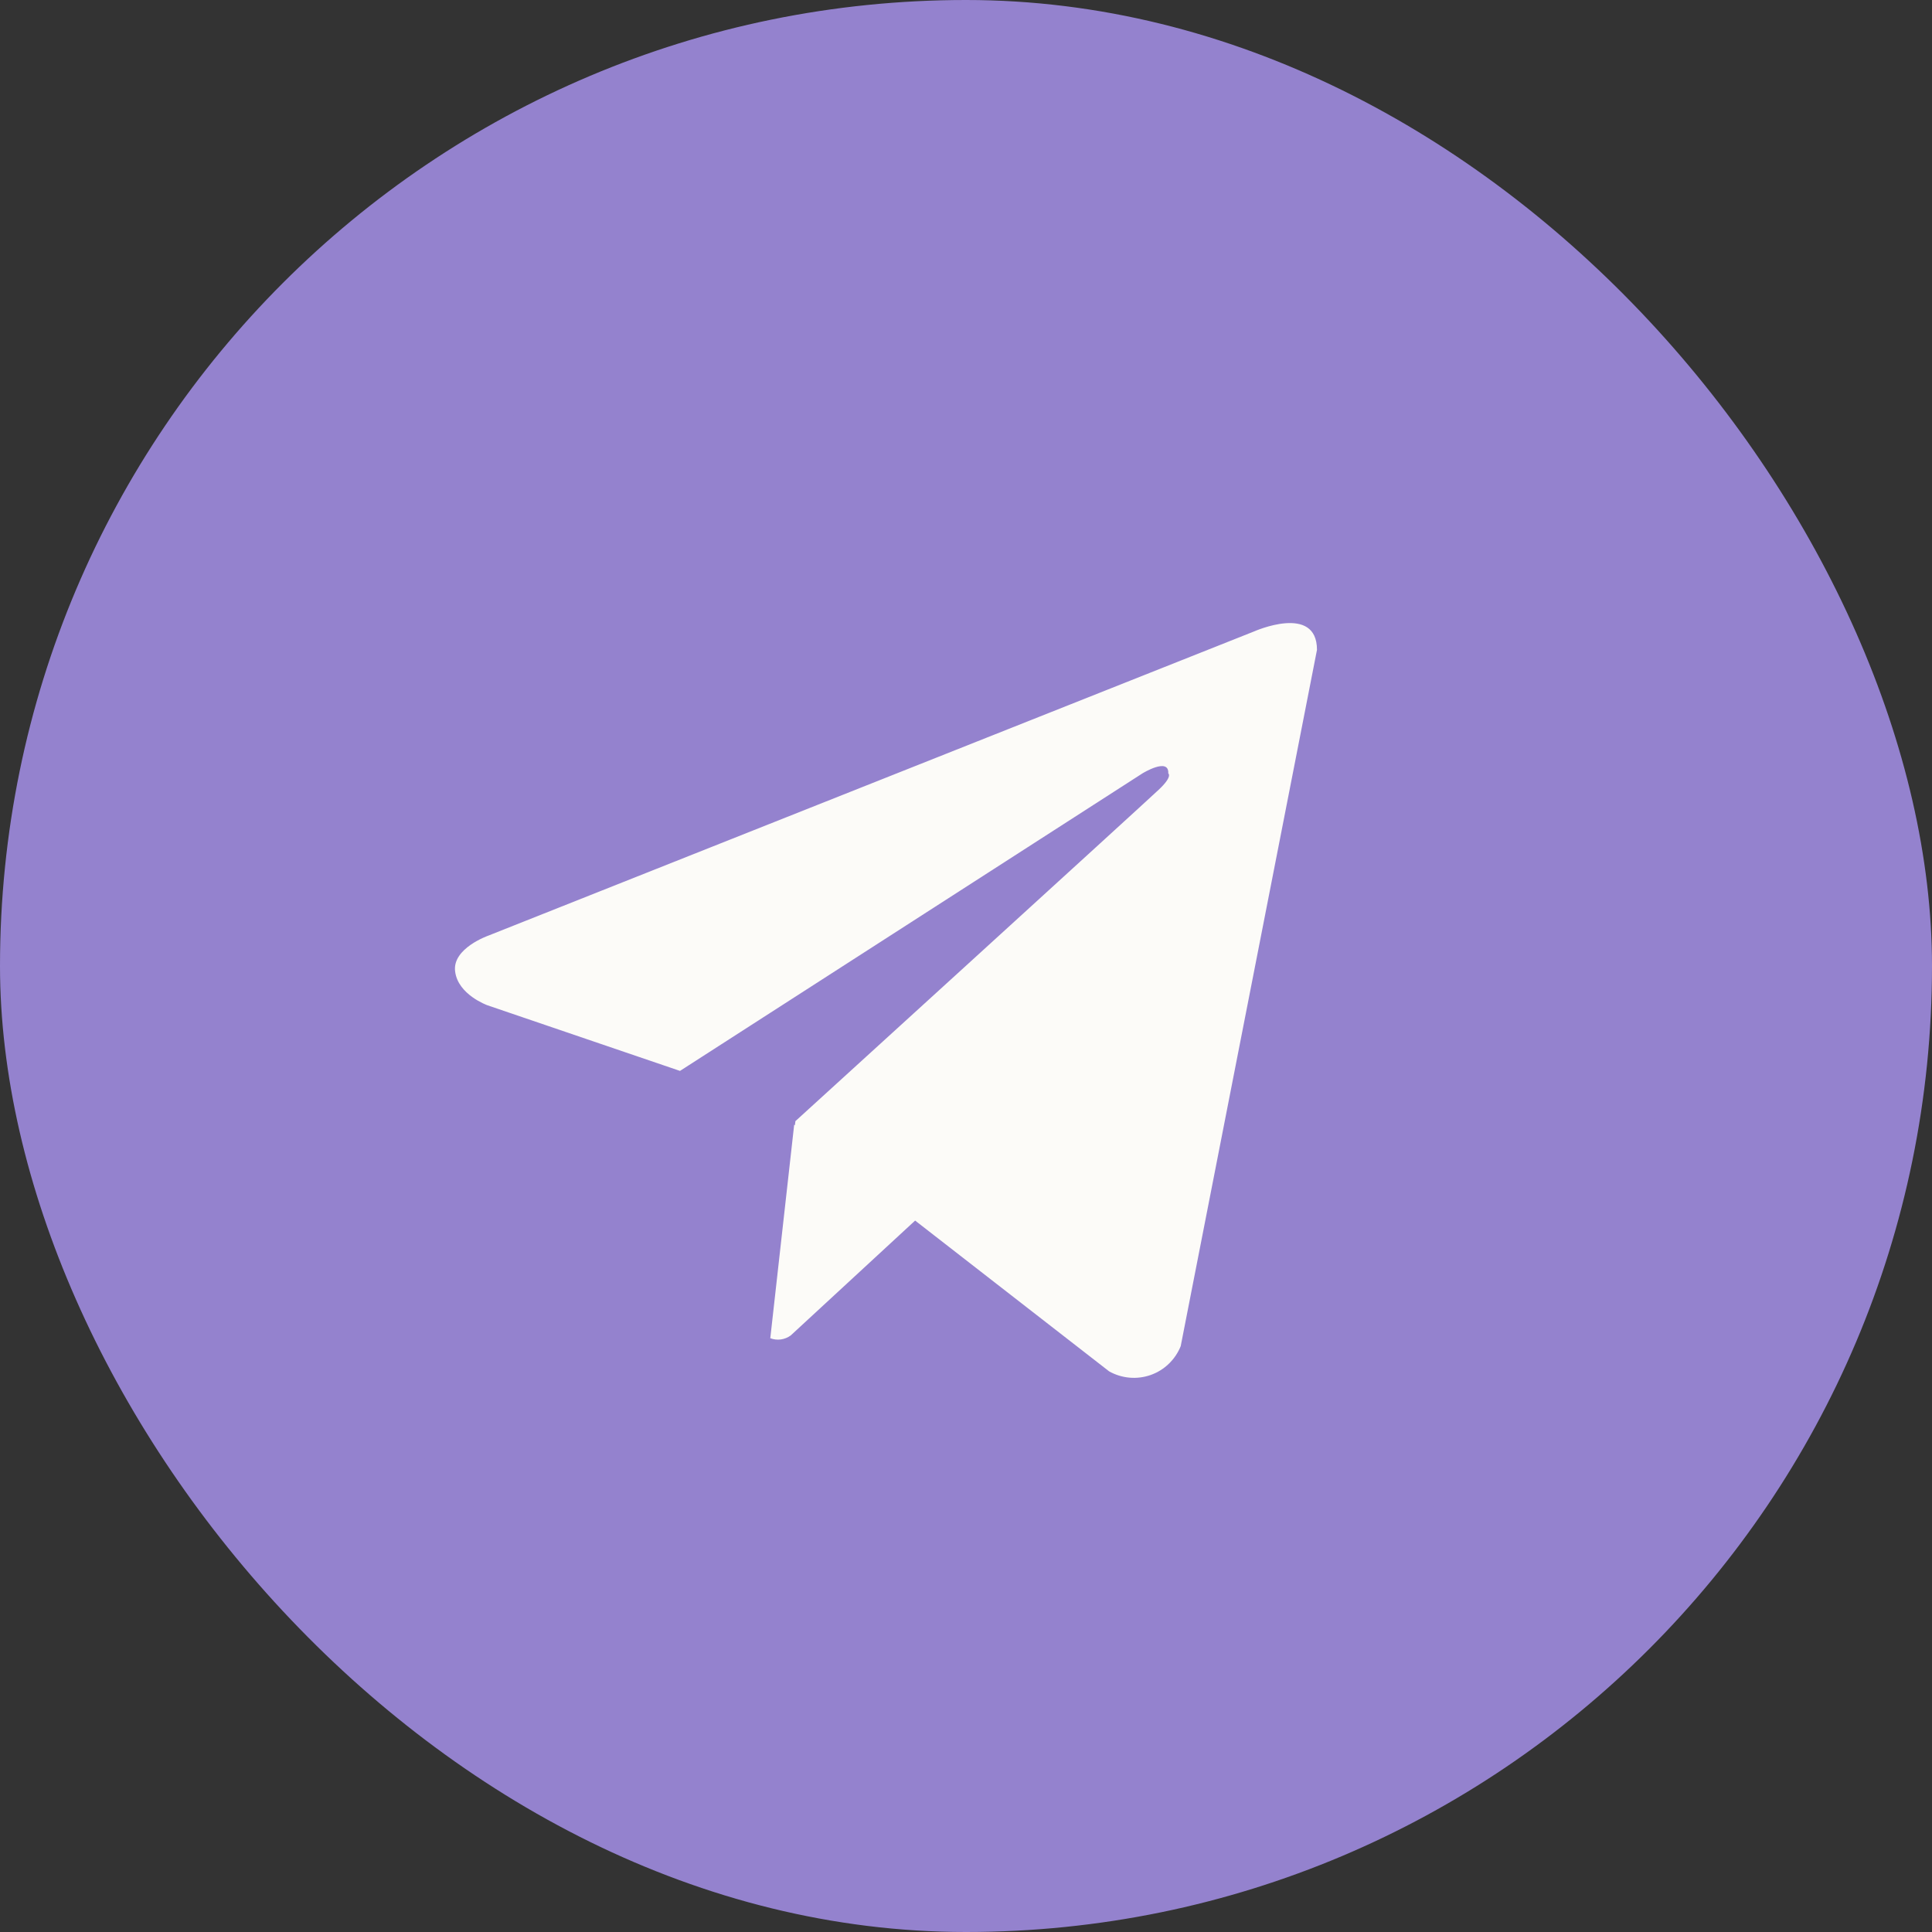
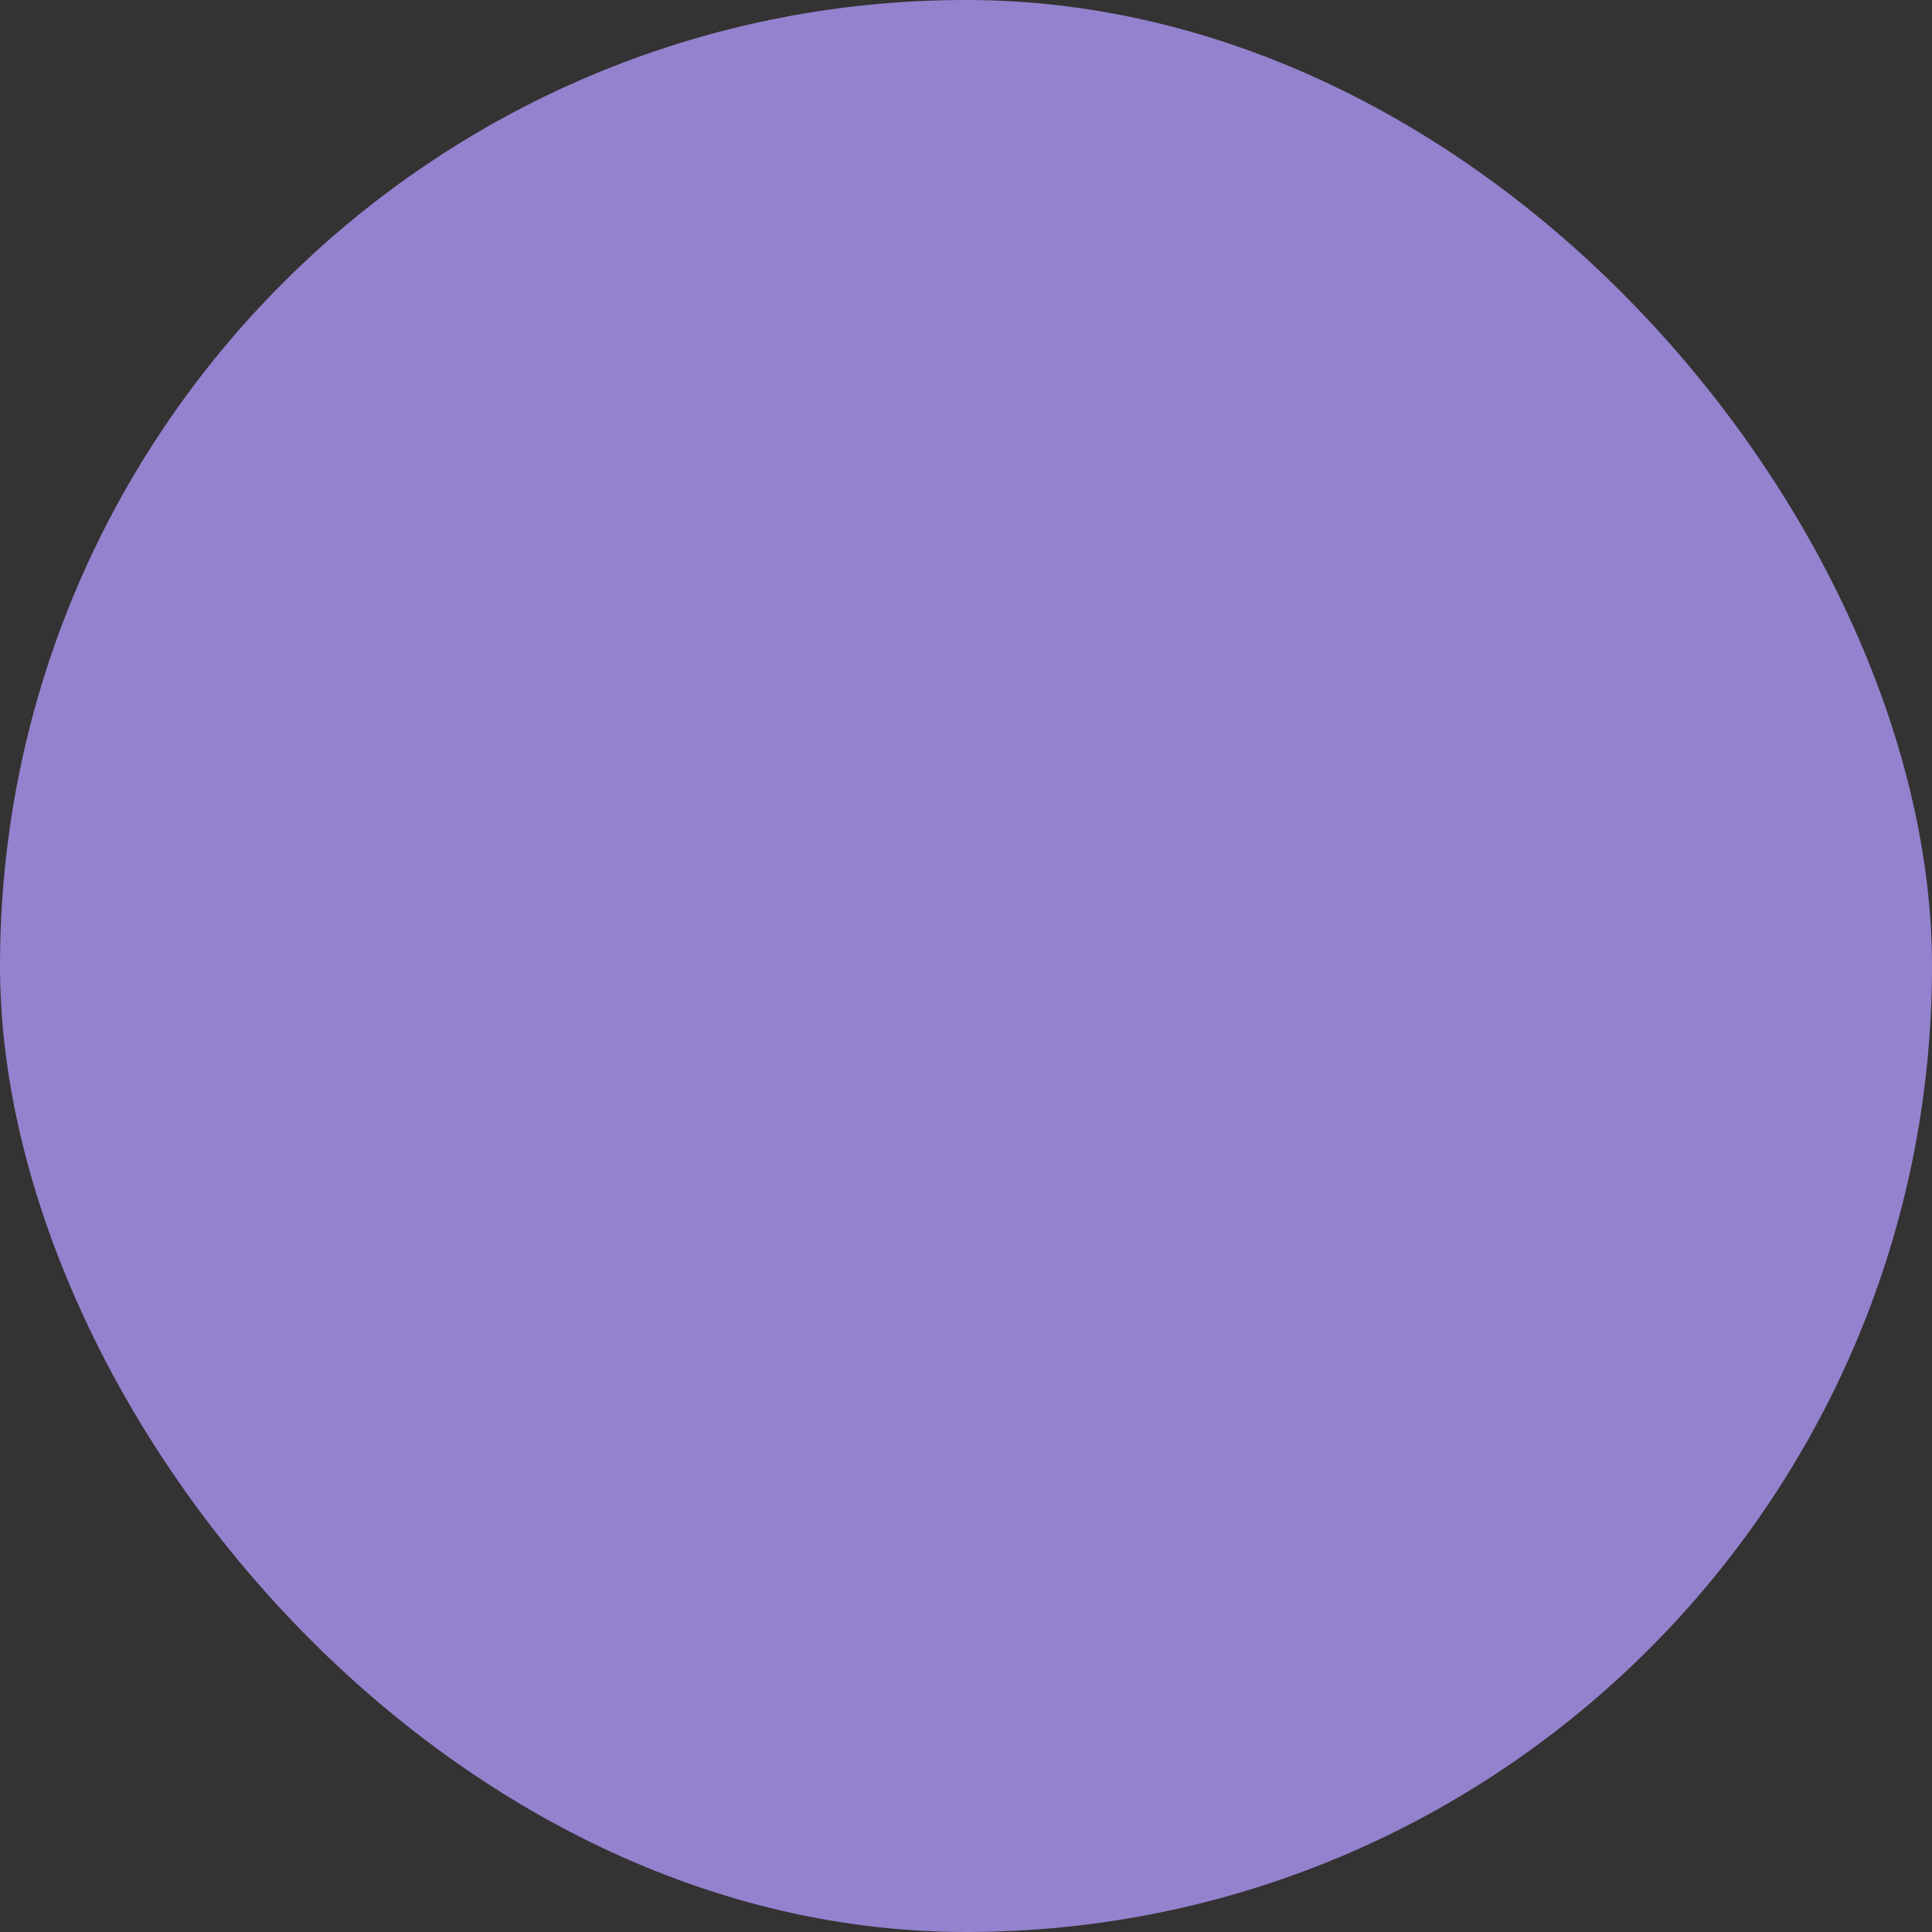
<svg xmlns="http://www.w3.org/2000/svg" width="30" height="30" viewBox="0 0 30 30" fill="none">
  <rect x="0" y="0" width="30" height="30" fill="#333333" stroke="none" />
  <rect width="30" height="30" rx="15" fill="#9482CE" />
-   <ellipse cx="14.625" cy="15" rx="9.75" ry="9.75" fill="#FCFBF8" />
-   <path d="M14.806 4.094C12.612 4.094 10.467 4.744 8.642 5.963C6.818 7.182 5.396 8.915 4.557 10.942C3.717 12.969 3.497 15.2 3.925 17.352C4.353 19.504 5.41 21.48 6.961 23.032C8.513 24.584 10.49 25.64 12.642 26.068C14.793 26.496 17.024 26.276 19.051 25.437C21.078 24.597 22.811 23.175 24.03 21.351C25.249 19.526 25.9 17.382 25.9 15.188C25.9 13.731 25.613 12.288 25.055 10.942C24.498 9.596 23.68 8.373 22.65 7.343C21.62 6.313 20.397 5.496 19.051 4.938C17.705 4.381 16.263 4.094 14.806 4.094ZM18.334 20.903C18.292 21.007 18.229 21.1 18.149 21.177C18.068 21.255 17.972 21.314 17.867 21.351C17.761 21.388 17.649 21.402 17.538 21.392C17.427 21.382 17.319 21.349 17.222 21.294L14.21 18.953L12.278 20.737C12.233 20.77 12.18 20.791 12.125 20.799C12.07 20.806 12.014 20.8 11.961 20.78L12.332 17.464L12.343 17.474L12.351 17.409C12.351 17.409 17.77 12.474 17.991 12.264C18.215 12.055 18.141 12.009 18.141 12.009C18.154 11.754 17.74 12.009 17.74 12.009L10.559 16.629L7.569 15.61C7.569 15.61 7.11 15.446 7.067 15.083C7.021 14.724 7.584 14.528 7.584 14.528L19.473 9.805C19.473 9.805 20.45 9.37 20.45 10.091L18.334 20.903Z" fill="#9482CE" />
</svg>